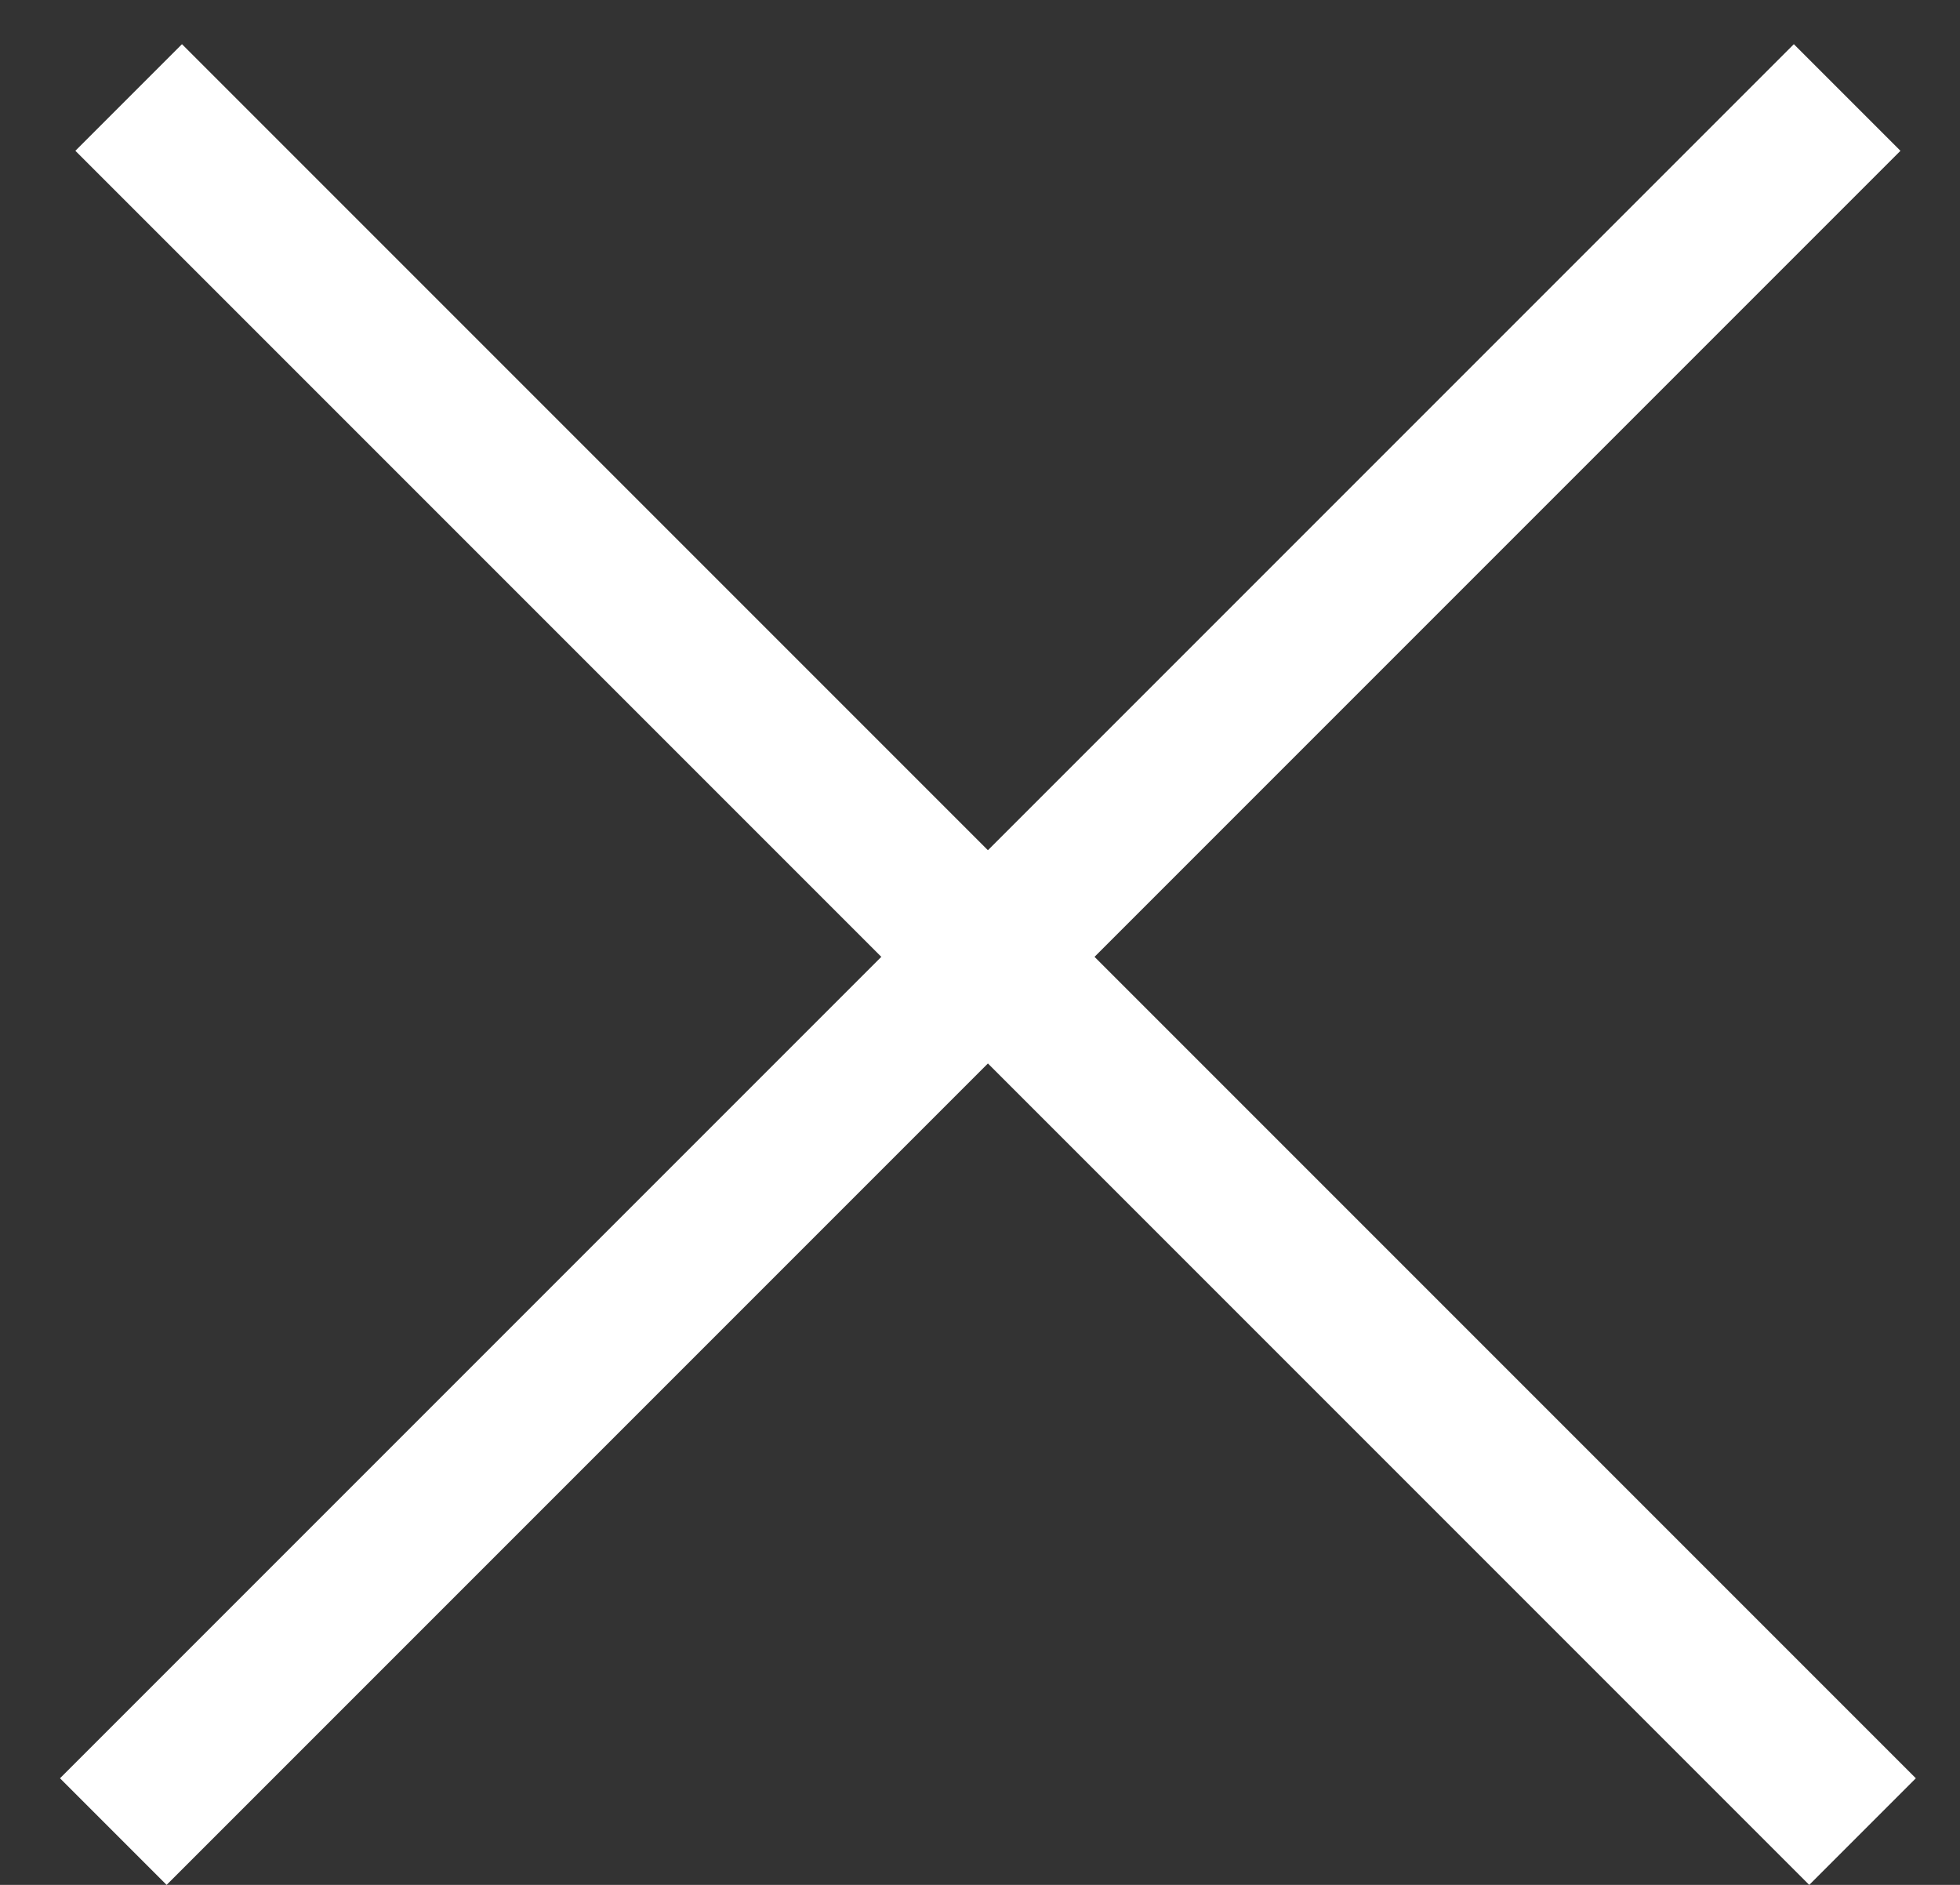
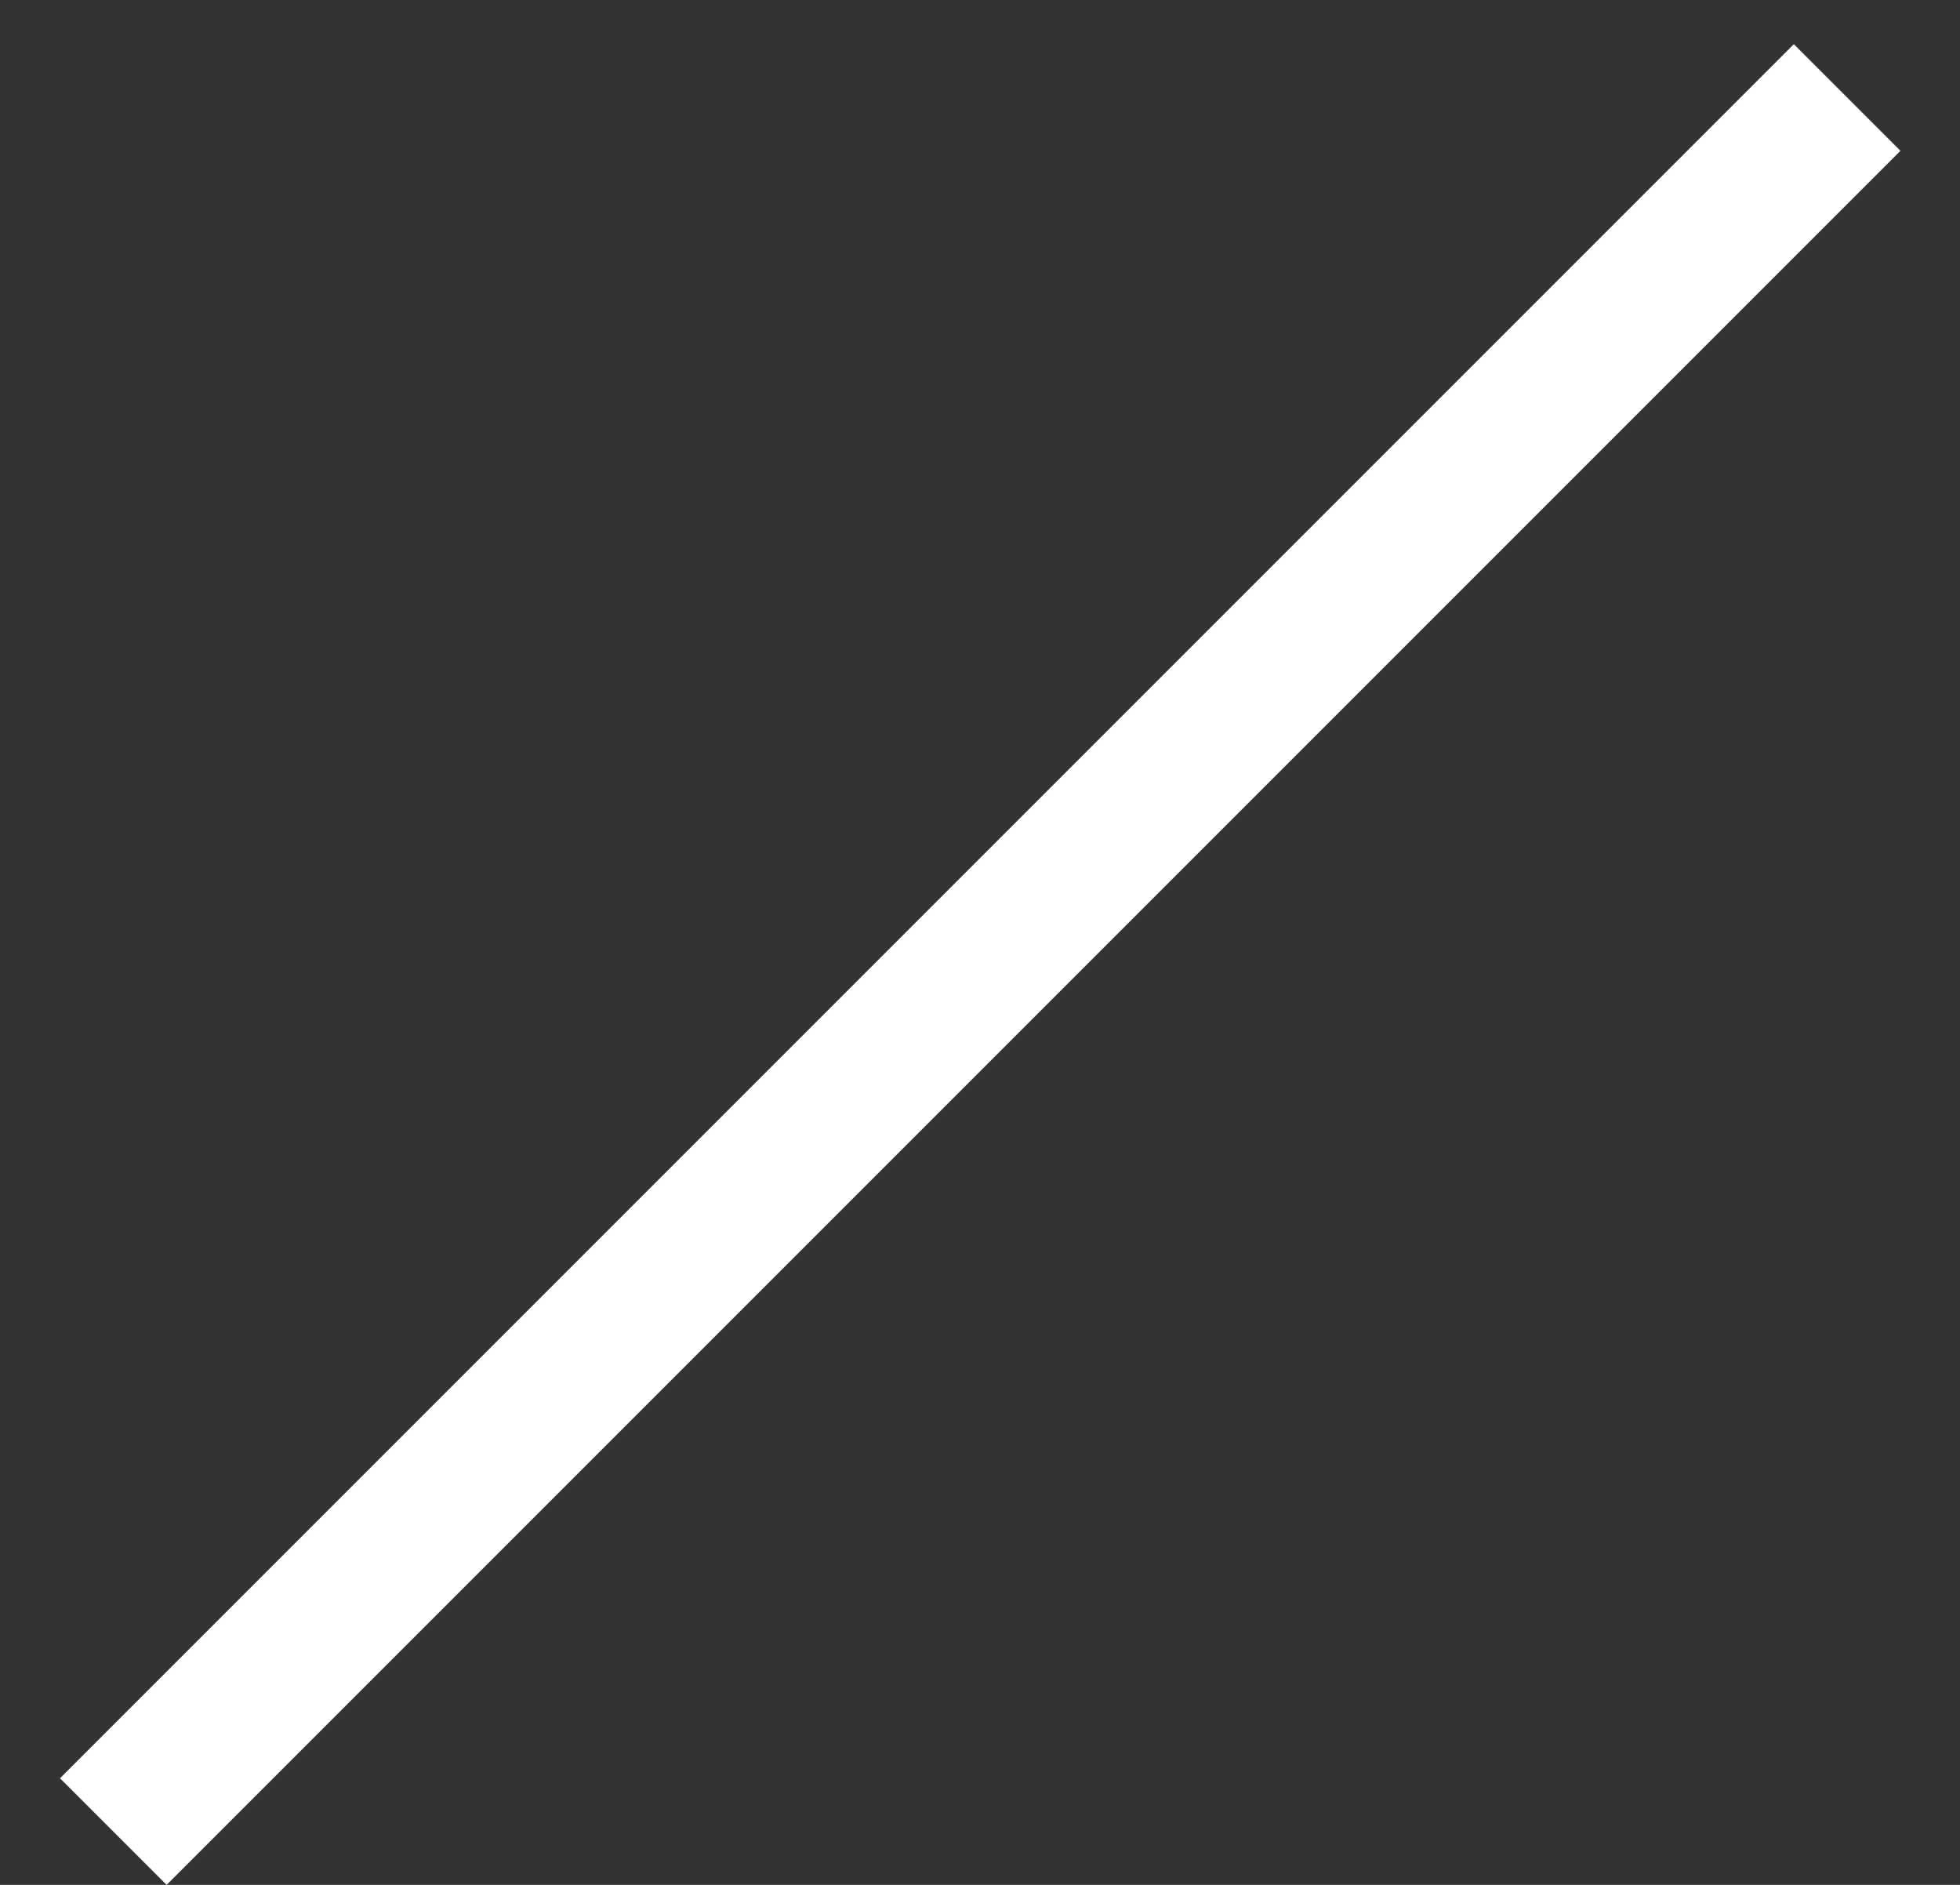
<svg xmlns="http://www.w3.org/2000/svg" width="26" height="25" viewBox="0 0 26 25" fill="none">
  <rect x="0" y="0" width="26" height="25" fill="#333333" stroke="none" />
-   <line x1="1.707" y1="1.293" x2="24.707" y2="24.293" stroke="white" stroke-width="2" />
  <line x1="1.503" y1="24.293" x2="24.503" y2="1.293" stroke="white" stroke-width="2" />
</svg>